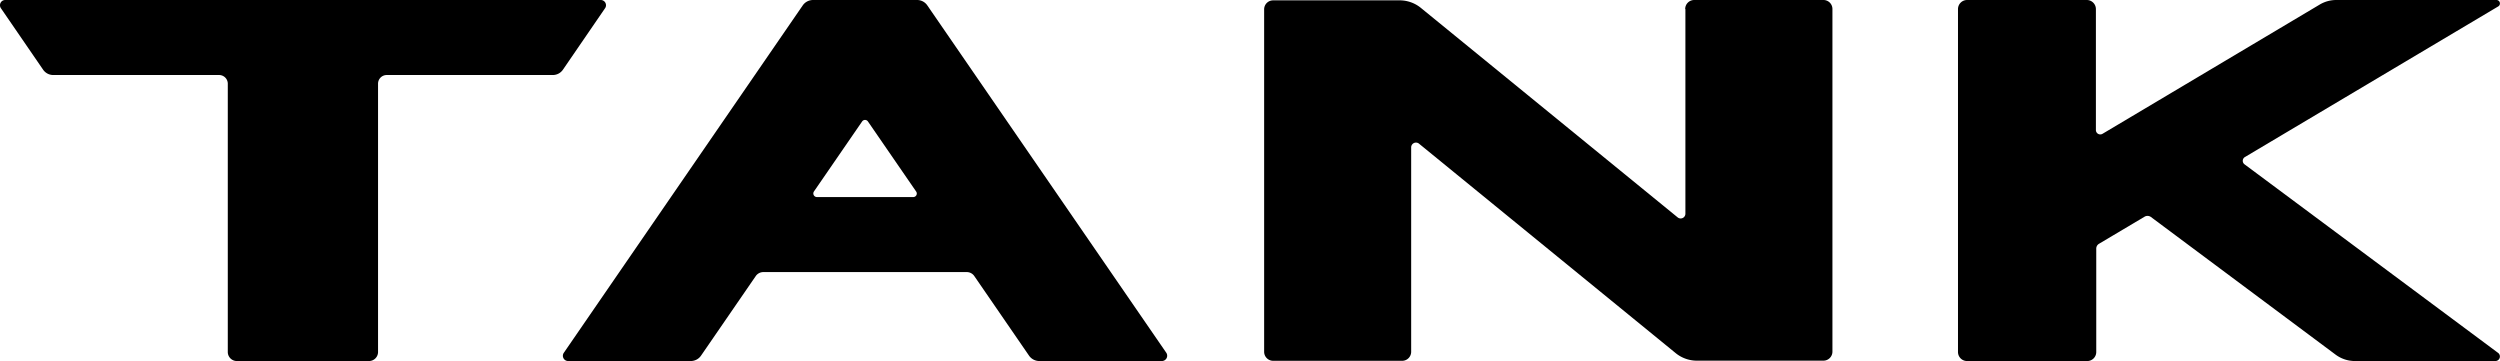
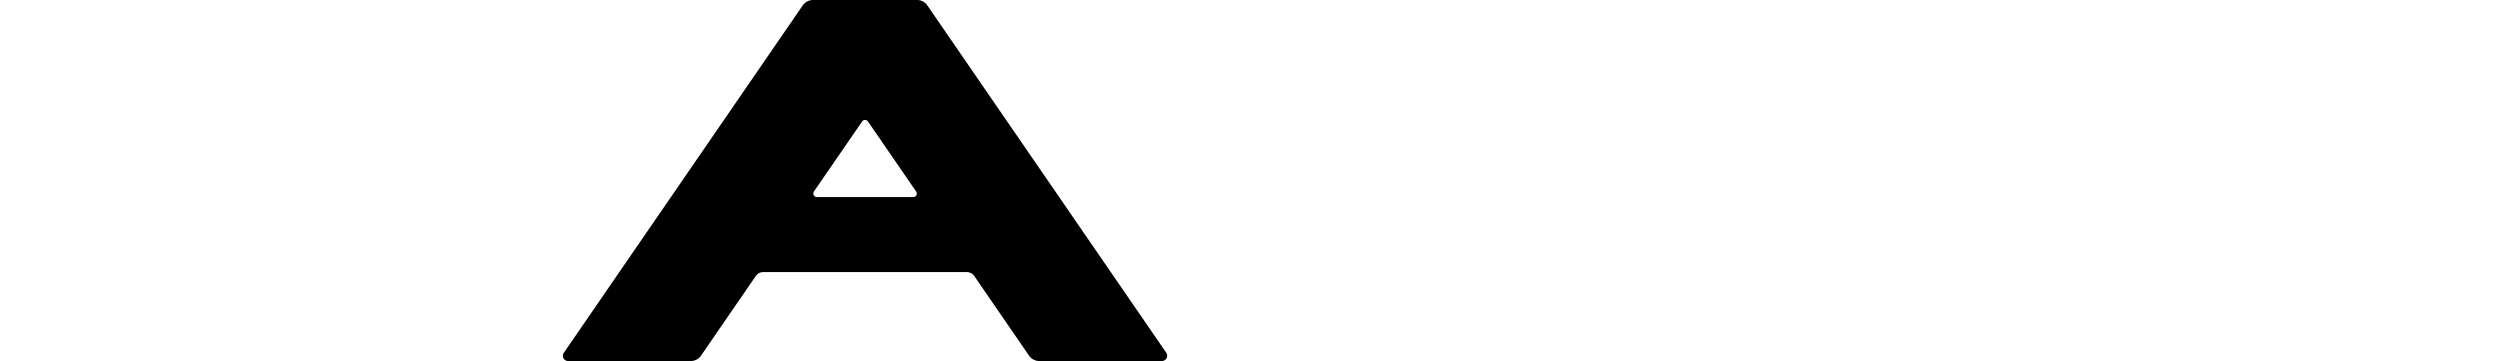
<svg xmlns="http://www.w3.org/2000/svg" viewBox="0 0 348.24 50.29">
  <title>tank n</title>
  <g id="Capa_2" data-name="Capa 2">
    <g id="Capa_1-2" data-name="Capa 1">
-       <path d="M234.77,1.26v28.5a.66.66,0,0,1-1.08.52L197.86,1.05a4.67,4.67,0,0,0-3-1H177.35a1.25,1.25,0,0,0-1.26,1.26V49a1.26,1.26,0,0,0,1.26,1.26h18A1.26,1.26,0,0,0,196.57,49V20.53a.67.67,0,0,1,1.09-.52l35.82,29.23a4.69,4.69,0,0,0,3,1H254A1.26,1.26,0,0,0,255.25,49V1.26A1.25,1.25,0,0,0,254,0H236a1.26,1.26,0,0,0-1.26,1.26" />
      <path d="M162.46,49.14,129.17.75A1.72,1.72,0,0,0,127.74,0H113.25a1.75,1.75,0,0,0-1.43.75L78.54,49.14a.73.73,0,0,0,.6,1.15H96.22a1.73,1.73,0,0,0,1.43-.75l7.62-11.08a1.29,1.29,0,0,1,1.06-.56h28.34a1.27,1.27,0,0,1,1.05.56l7.62,11.08a1.75,1.75,0,0,0,1.43.75h17.09a.74.74,0,0,0,.6-1.15M113.38,26.67l6.71-9.75a.49.49,0,0,1,.81,0l6.71,9.75a.49.49,0,0,1-.4.78H113.79a.5.5,0,0,1-.41-.78" />
-       <path d="M84.28,1.15A.73.73,0,0,0,83.68,0H.73a.73.73,0,0,0-.6,1.15L6,9.7a1.71,1.71,0,0,0,1.42.75h23.1a1.21,1.21,0,0,1,1.21,1.21V49A1.26,1.26,0,0,0,33,50.29H51.4A1.26,1.26,0,0,0,52.66,49V11.66a1.21,1.21,0,0,1,1.2-1.21H77a1.71,1.71,0,0,0,1.42-.75Z" />
-       <path d="M347.75,0H325.43a4.49,4.49,0,0,0-2.31.64l-30.25,18a.61.61,0,0,1-.92-.53V1.26A1.27,1.27,0,0,0,290.69,0H274a1.27,1.27,0,0,0-1.26,1.26V49A1.26,1.26,0,0,0,274,50.29h16.66A1.26,1.26,0,0,0,292,49V34.64a.78.78,0,0,1,.38-.68l6.36-3.78a.81.81,0,0,1,.88.05L325.34,49.4a4.5,4.5,0,0,0,2.69.89h19.58a.63.63,0,0,0,.37-1.13L312.64,22.88a.61.61,0,0,1,.06-1L348,.89a.48.48,0,0,0-.25-.89" />
    </g>
  </g>
</svg>